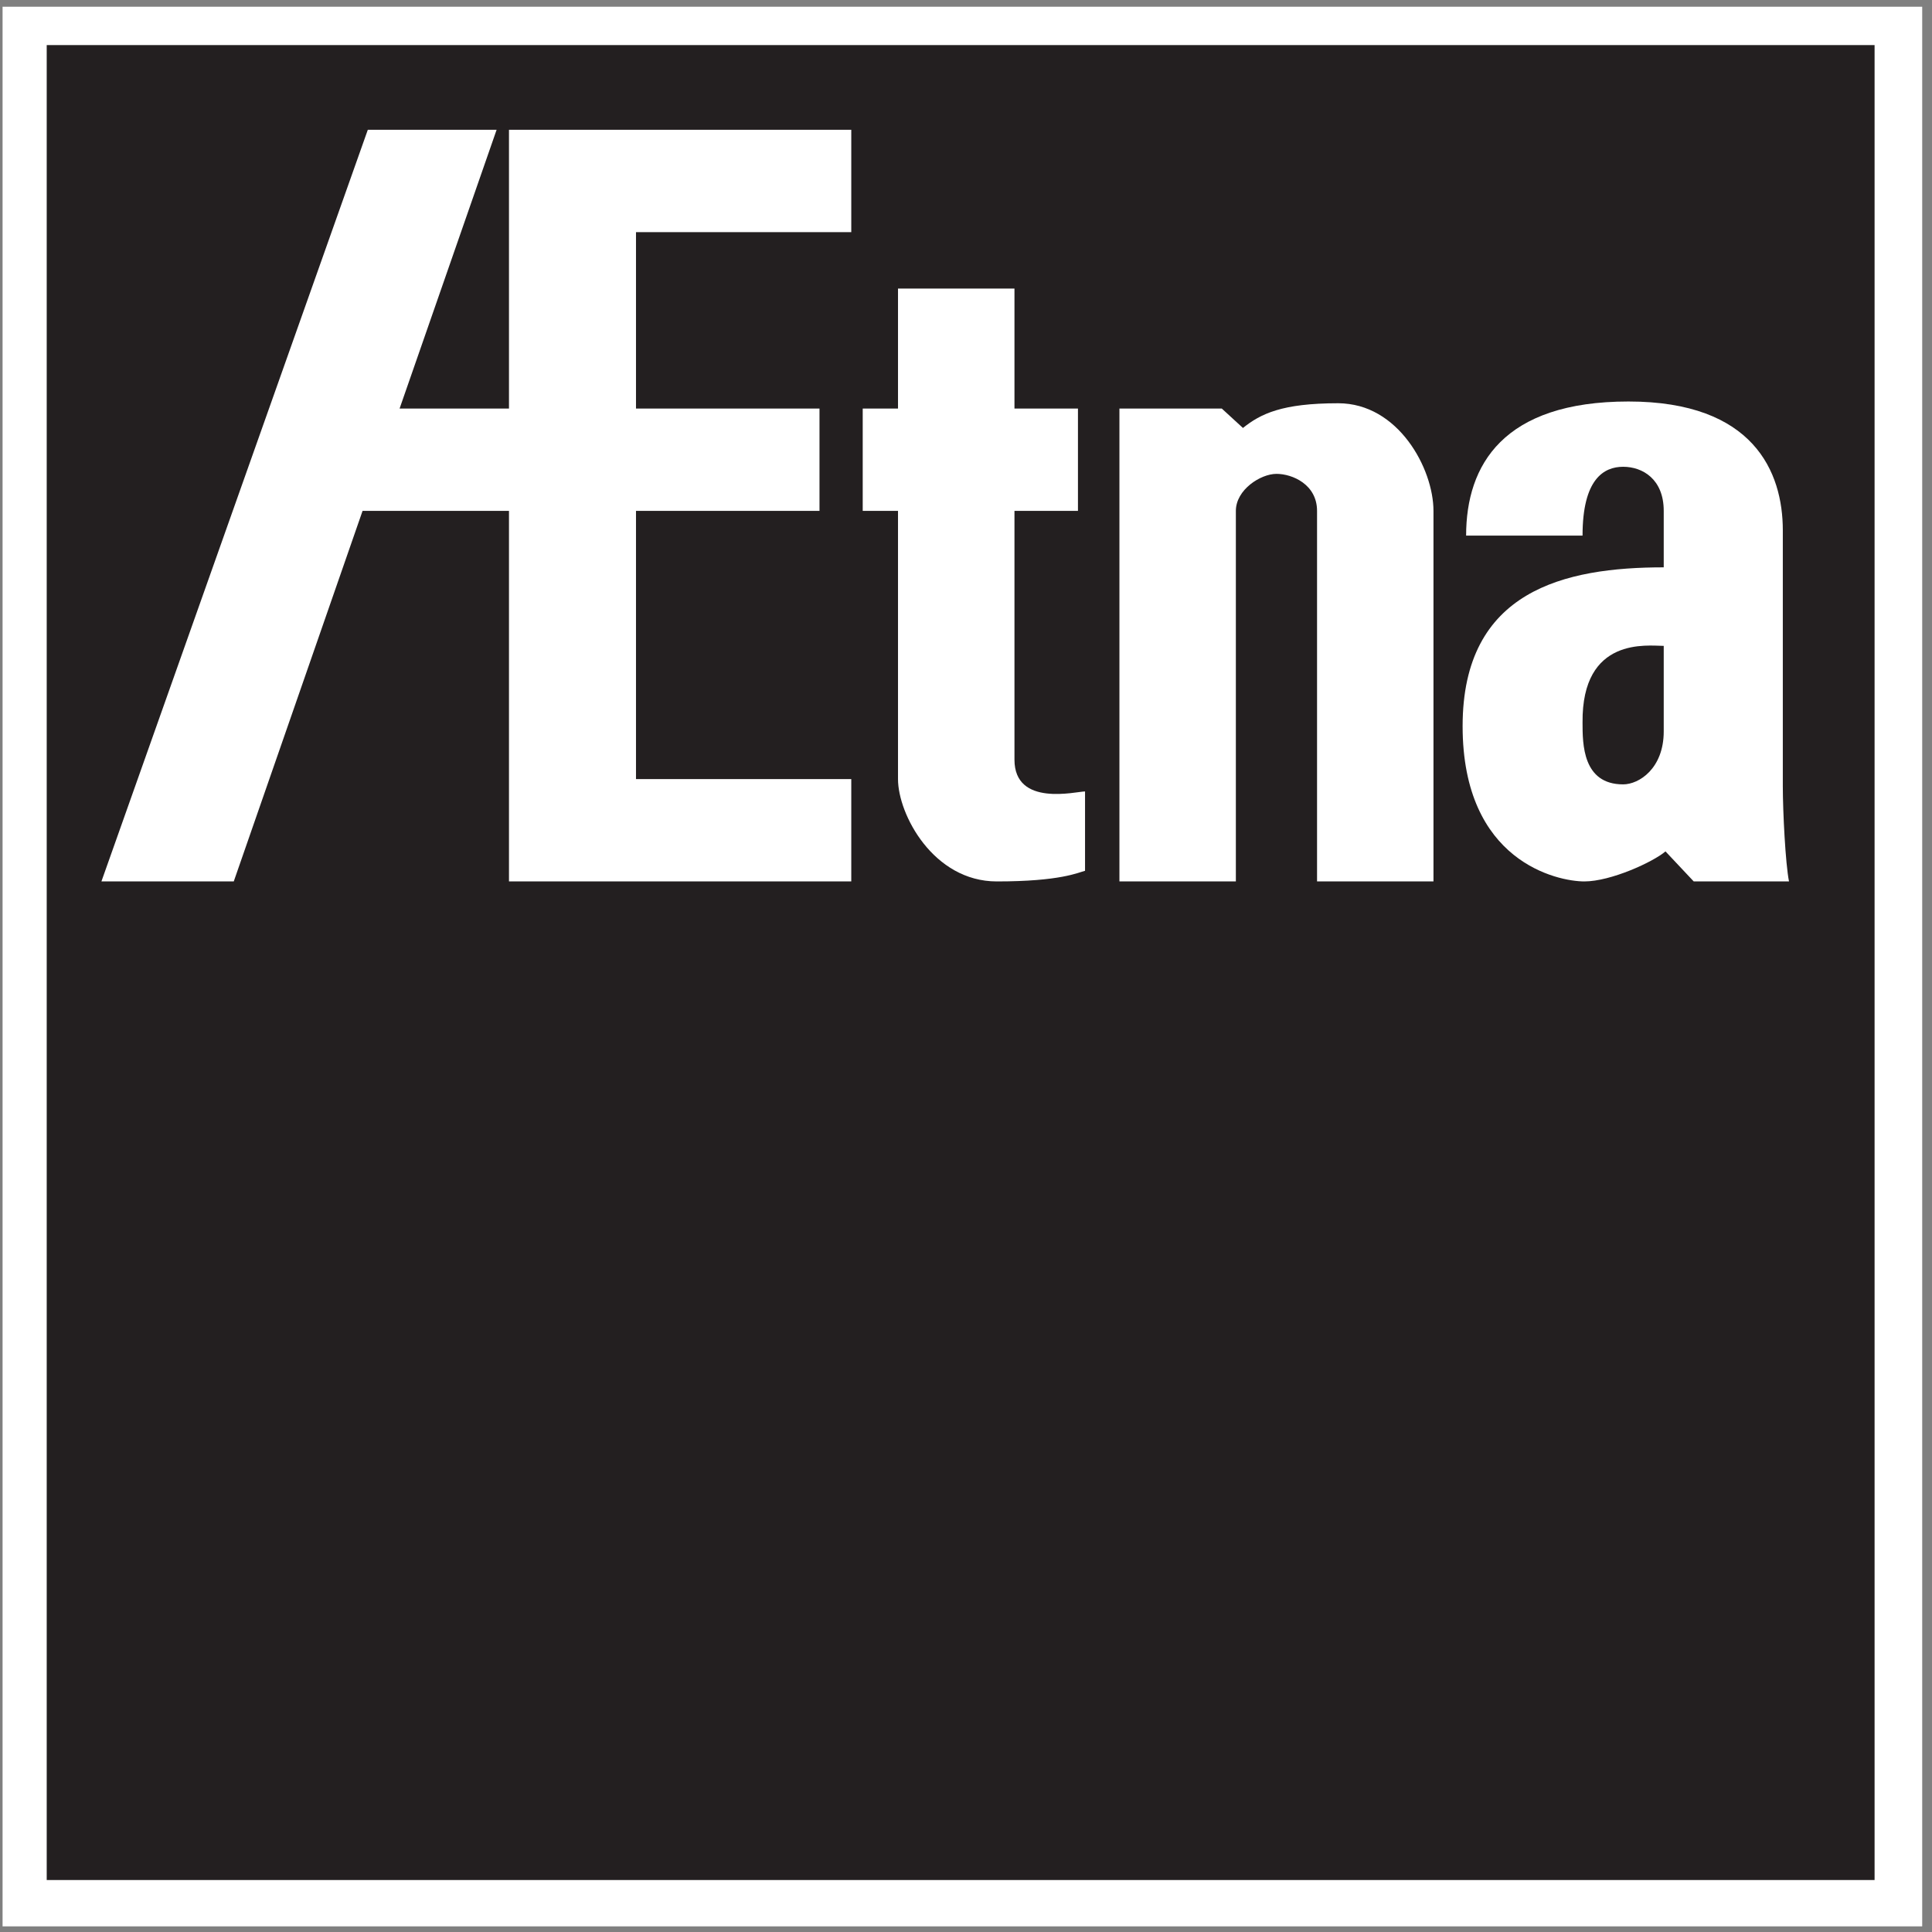
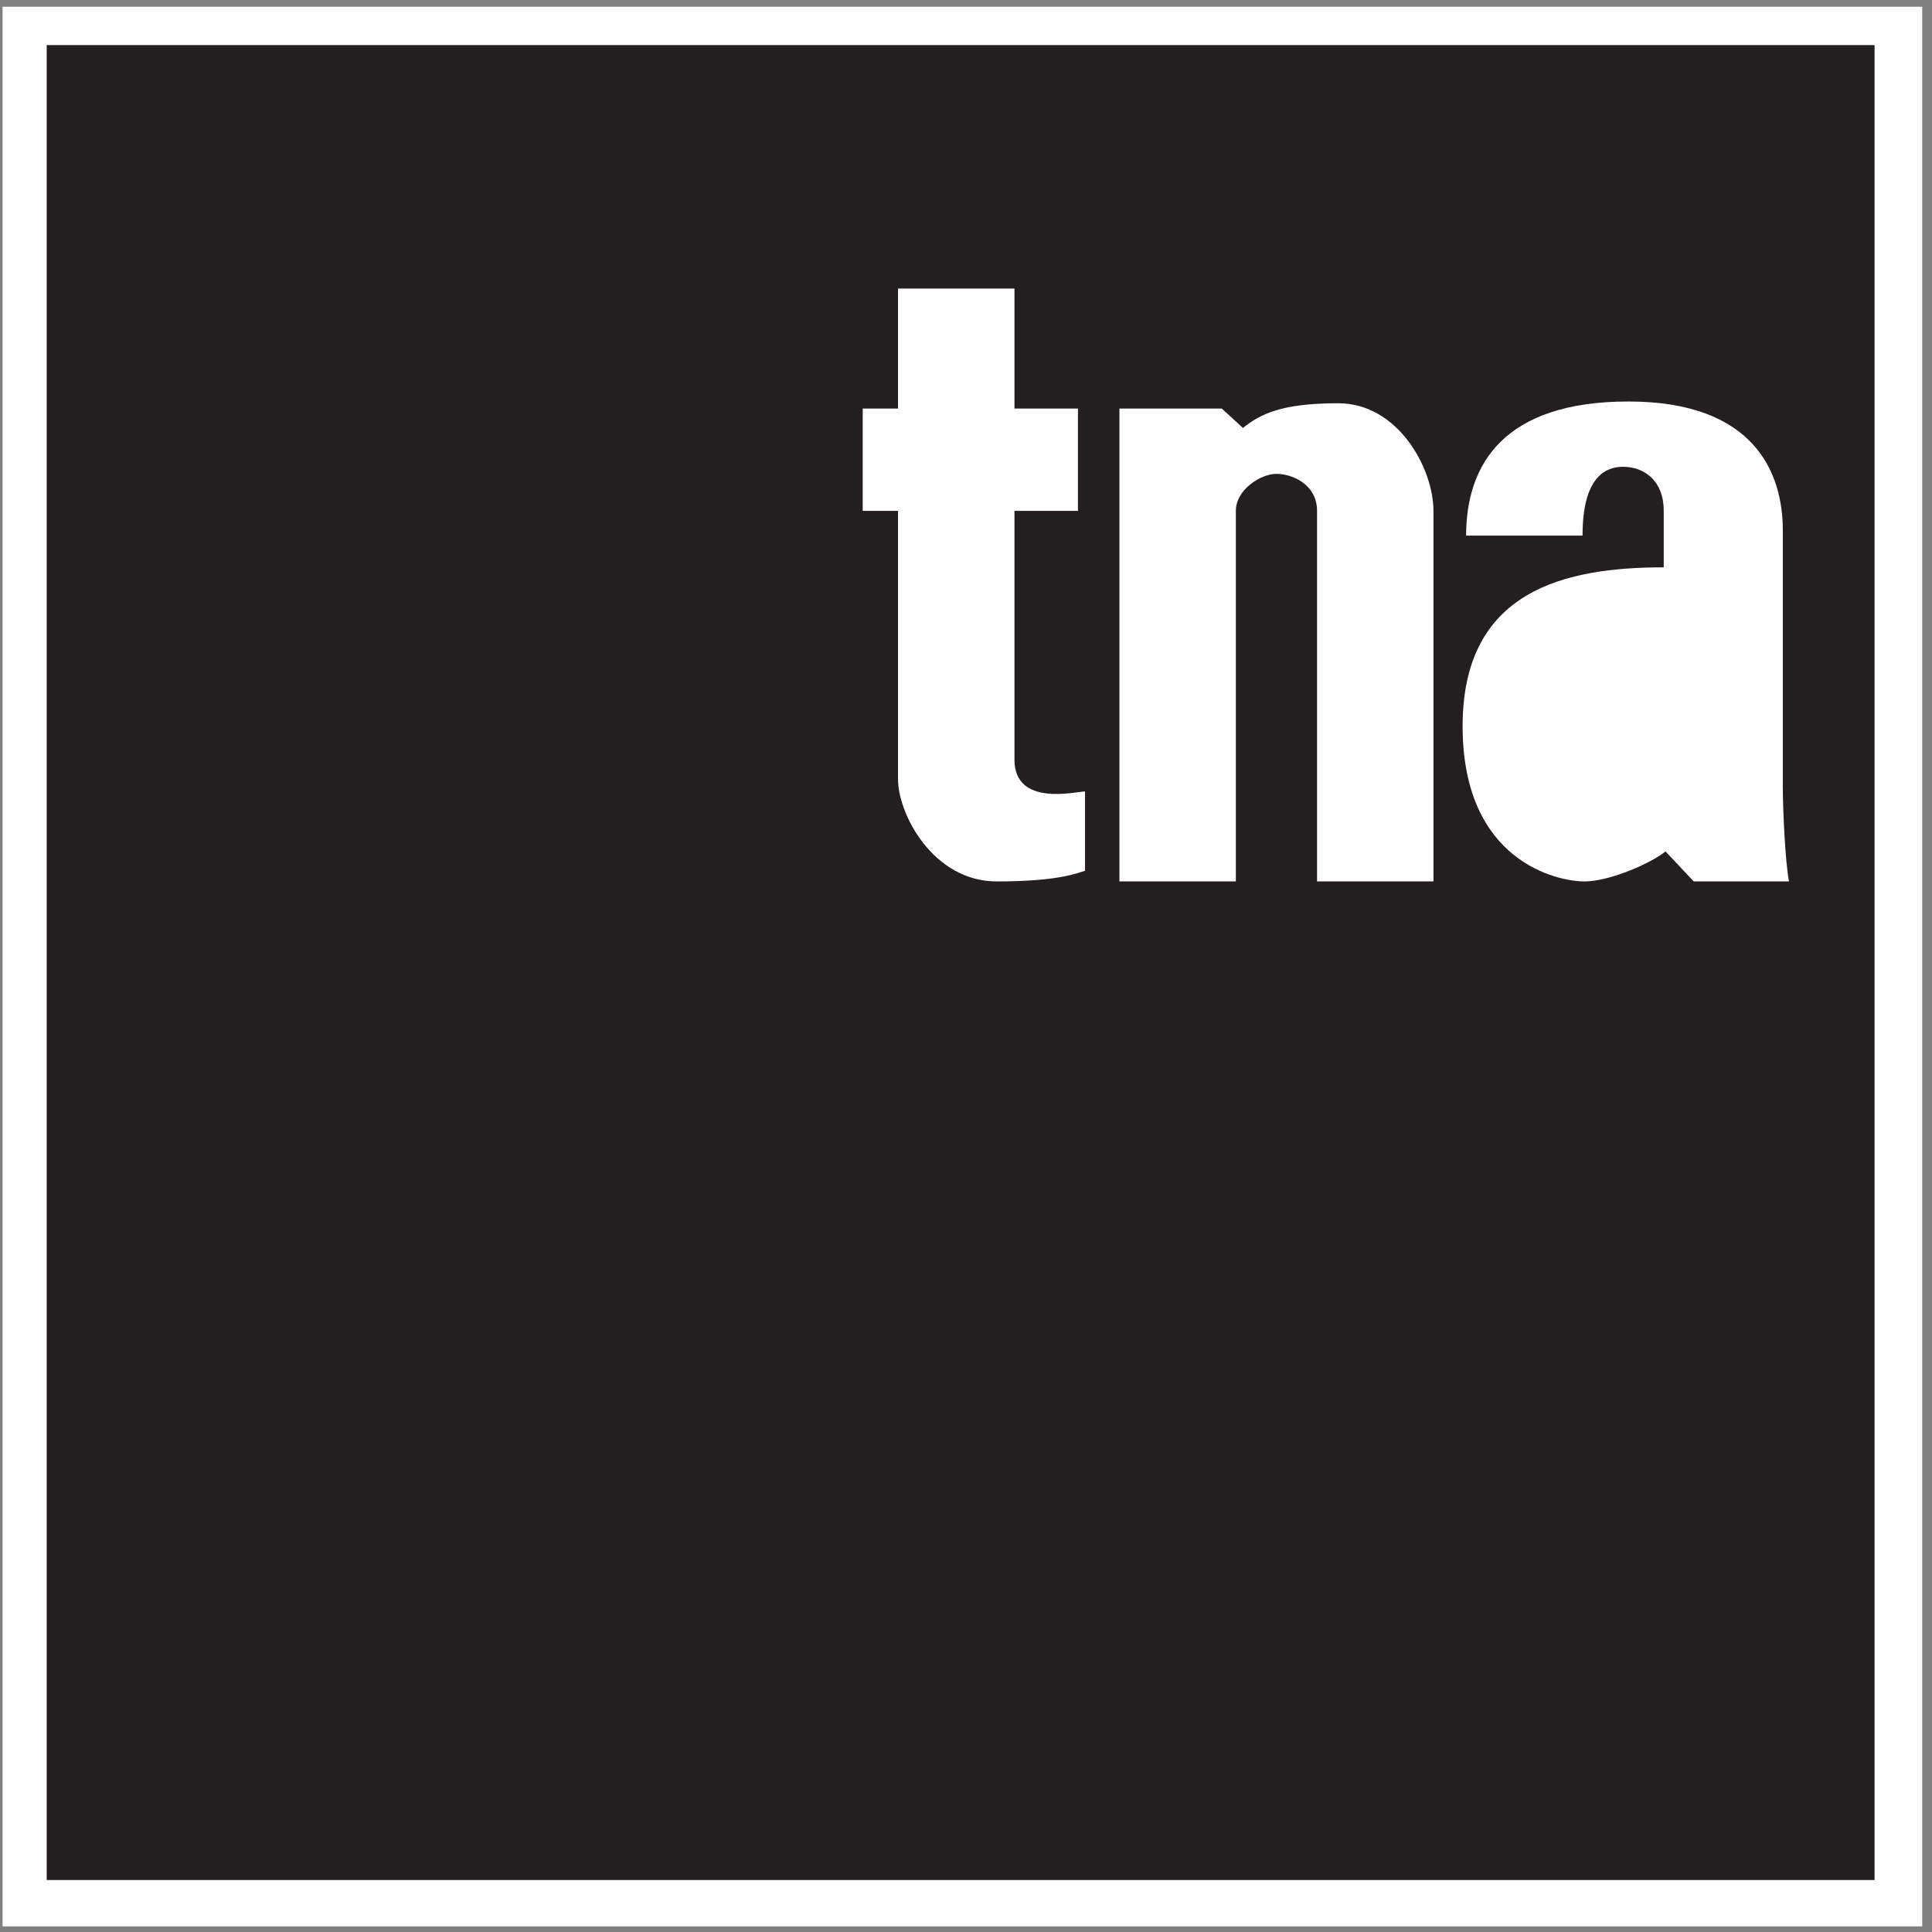
<svg xmlns="http://www.w3.org/2000/svg" width="194pt" height="194pt" viewBox="0 0 194 194" version="1.1">
  <rect x="0" y="0" width="194" height="194" fill="#808080" stroke="none" />
  <g id="surface1">
    <path style=" stroke:none;fill-rule:evenodd;fill:rgb(100%,100%,100%);fill-opacity:1;" d="M 0.258 0.676 L 193.016 0.676 L 193.016 193.434 L 0.258 193.434 L 0.258 0.676 " />
    <path style=" stroke:none;fill-rule:evenodd;fill:rgb(13.699%,12.199%,12.5%);fill-opacity:1;" d="M 188.234 188.781 L 188.234 4.527 L 4.691 4.527 L 4.691 188.781 L 188.234 188.781 " />
-     <path style=" stroke:none;fill-rule:evenodd;fill:rgb(100%,100%,100%);fill-opacity:1;" d="M 10.184 88.508 L 36.934 13.031 L 49.867 13.031 L 40.125 41.023 L 51.109 41.023 L 51.109 13.031 L 85.48 13.031 L 85.48 23.309 L 63.863 23.309 L 63.863 41.023 L 82.289 41.023 L 82.289 51.301 L 63.863 51.301 L 63.863 78.23 L 85.48 78.23 L 85.48 88.508 L 51.109 88.508 L 51.109 51.301 L 36.406 51.301 L 23.473 88.508 L 10.184 88.508 " />
    <path style=" stroke:none;fill-rule:evenodd;fill:rgb(100%,100%,100%);fill-opacity:1;" d="M 90.172 28.977 L 90.172 41.023 L 86.629 41.023 L 86.629 51.301 L 90.172 51.301 L 90.172 78.23 C 90.172 81.773 93.719 88.508 100.094 88.508 C 106.473 88.508 108.242 87.621 108.953 87.441 L 108.953 79.473 C 108.066 79.473 101.867 81.062 101.867 76.281 L 101.867 51.301 L 108.242 51.301 L 108.242 41.023 L 101.867 41.023 L 101.867 28.977 L 90.172 28.977 " />
    <path style=" stroke:none;fill-rule:evenodd;fill:rgb(100%,100%,100%);fill-opacity:1;" d="M 112.406 41.023 L 112.406 88.508 L 124.098 88.508 L 124.098 51.301 C 124.098 49.176 126.578 47.582 128.176 47.582 C 129.77 47.582 132.25 48.645 132.25 51.301 L 132.25 88.508 L 143.941 88.508 L 143.941 51.301 C 143.941 47.051 140.398 40.492 134.375 40.492 C 128.707 40.492 126.578 41.559 124.809 42.973 L 122.684 41.023 L 112.406 41.023 " />
    <path style=" stroke:none;fill-rule:evenodd;fill:rgb(100%,100%,100%);fill-opacity:1;" d="M 179.02 53.25 C 179.02 47.402 176.098 40.316 163.52 40.316 C 150.941 40.316 147.219 46.695 147.219 53.781 L 158.91 53.781 C 158.91 48.113 161.039 46.871 162.988 46.871 C 164.938 46.871 167.062 48.113 167.062 51.301 L 167.062 56.969 C 157.141 56.969 146.867 59.273 146.867 72.914 C 146.867 86.555 156.434 88.508 159.09 88.508 C 161.746 88.508 165.996 86.555 167.238 85.492 L 170.074 88.508 L 179.641 88.508 C 179.285 86.734 179.02 81.508 179.02 78.938 L 179.02 53.25 " />
-     <path style=" stroke:none;fill-rule:evenodd;fill:rgb(13.699%,12.199%,12.5%);fill-opacity:1;" d="M 167.062 64.855 C 165.469 64.855 158.824 63.879 158.91 72.562 C 158.91 74.688 158.91 78.762 162.988 78.762 C 164.582 78.762 167.062 77.168 167.062 73.445 L 167.062 64.855 " />
  </g>
</svg>